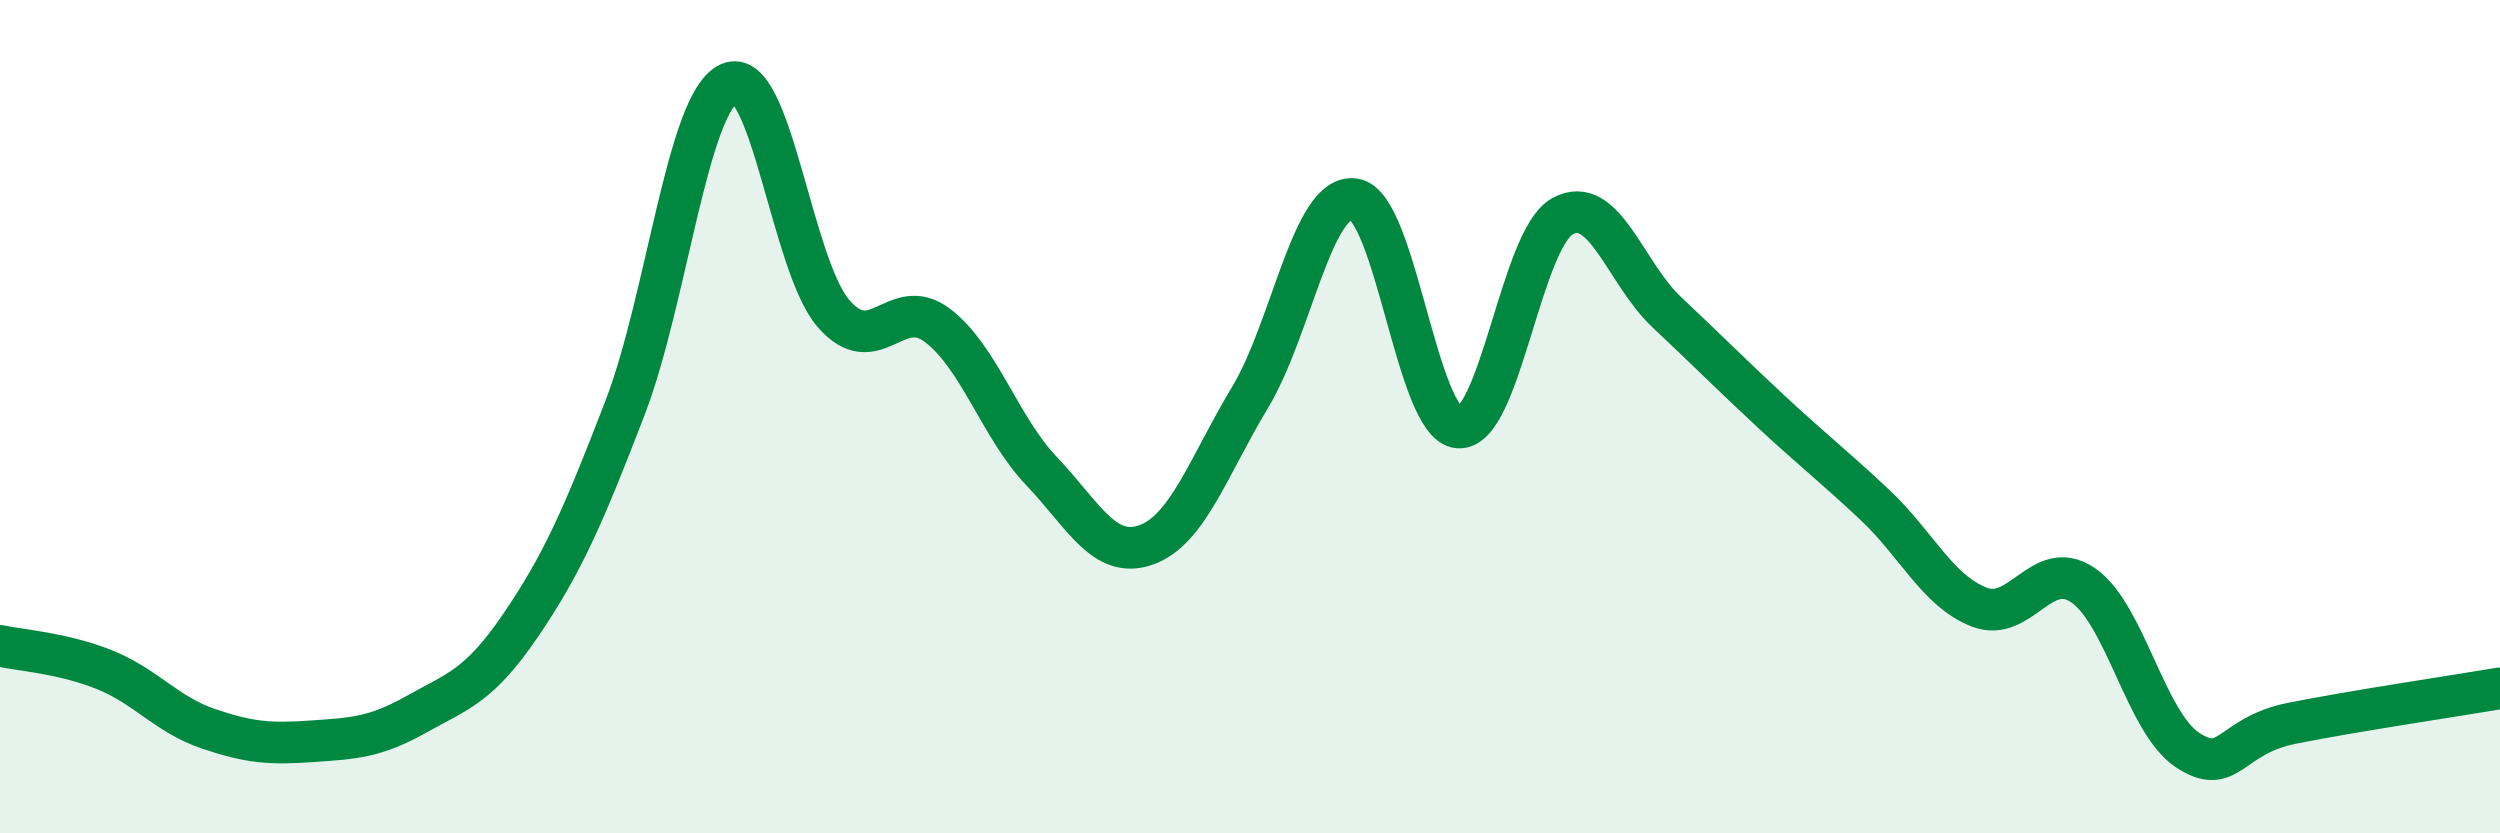
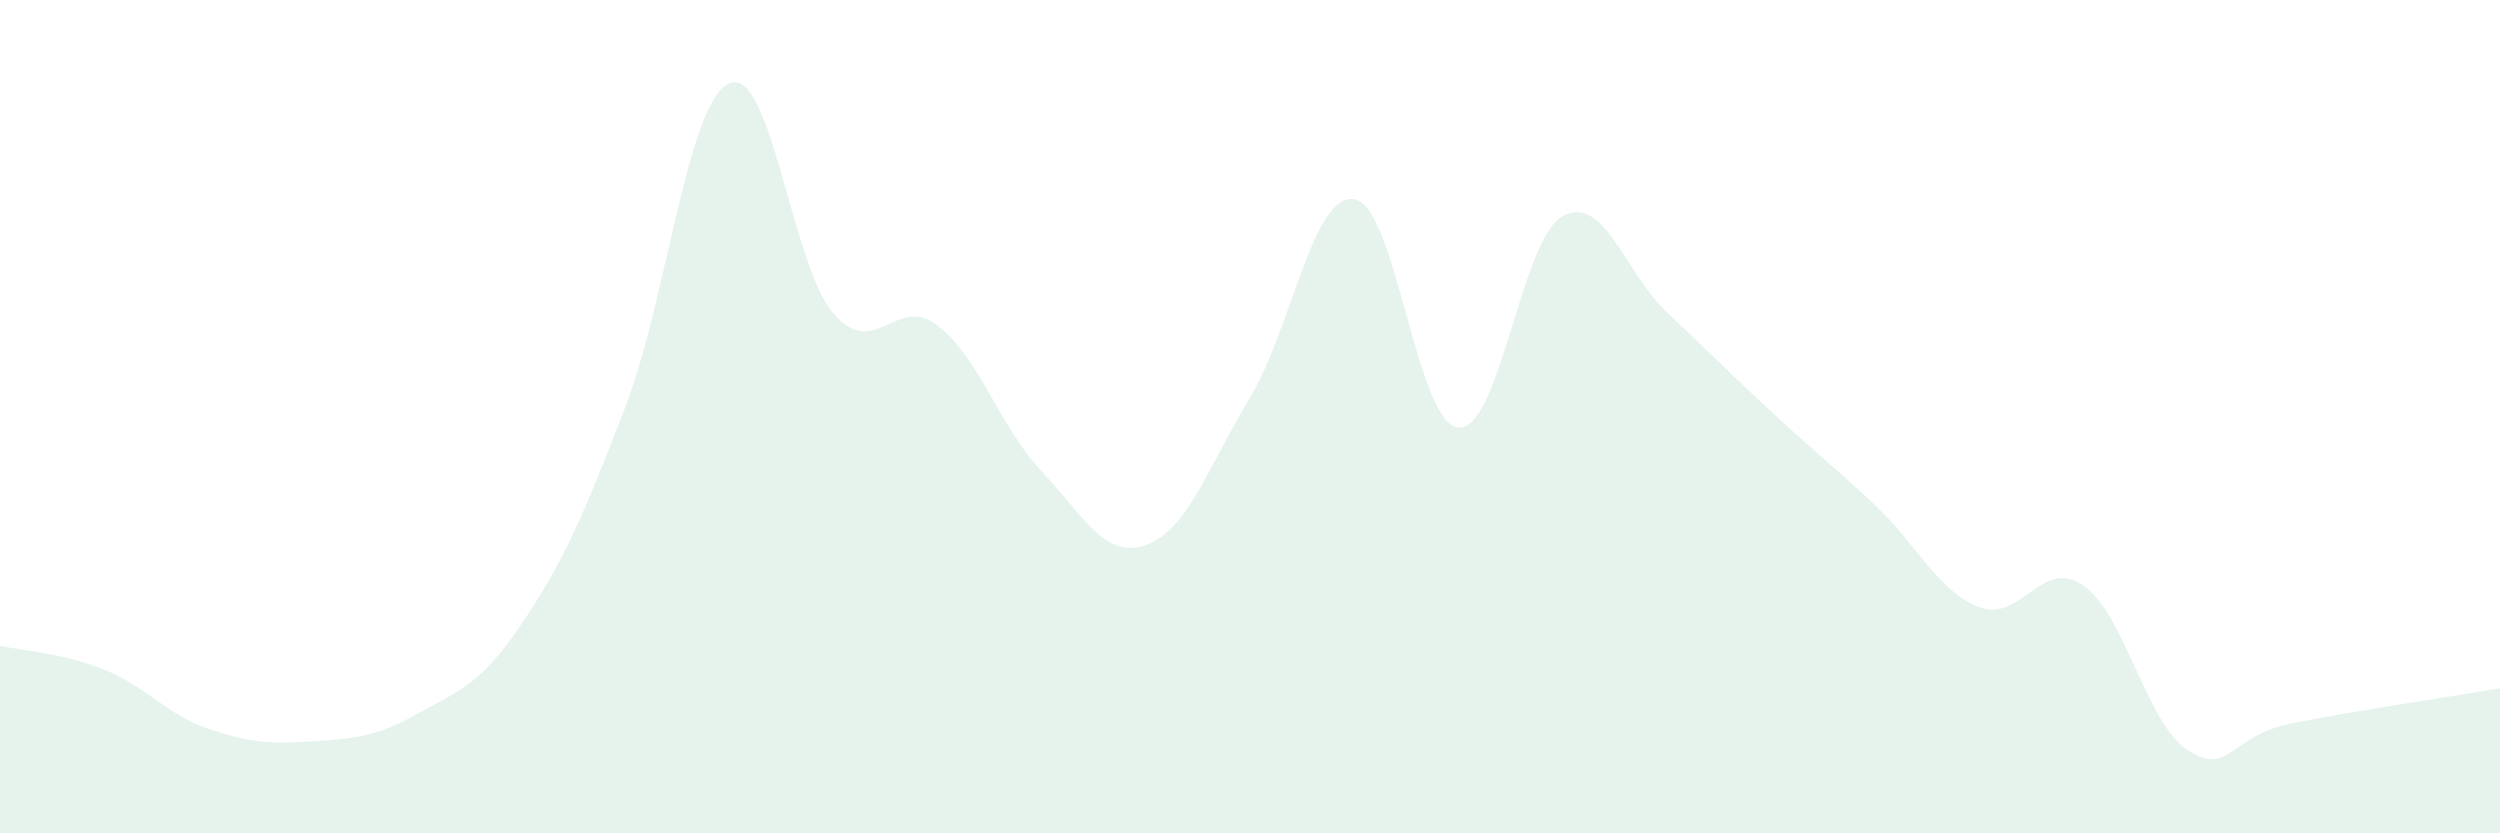
<svg xmlns="http://www.w3.org/2000/svg" width="60" height="20" viewBox="0 0 60 20">
  <path d="M 0,15.5 C 0.5,15.61 1.5,15.67 2.5,16.07 C 3.5,16.47 4,17.15 5,17.49 C 6,17.83 6.5,17.86 7.5,17.79 C 8.5,17.72 9,17.7 10,17.14 C 11,16.58 11.5,16.47 12.5,15 C 13.5,13.53 14,12.39 15,9.79 C 16,7.19 16.5,2.45 17.5,2 C 18.5,1.55 19,6.36 20,7.52 C 21,8.68 21.5,7.05 22.5,7.81 C 23.5,8.57 24,10.26 25,11.31 C 26,12.36 26.5,13.43 27.5,13.08 C 28.5,12.73 29,11.2 30,9.54 C 31,7.88 31.5,4.64 32.5,4.78 C 33.5,4.92 34,10.18 35,10.26 C 36,10.34 36.5,5.74 37.5,5.19 C 38.5,4.64 39,6.55 40,7.49 C 41,8.43 41.5,8.94 42.5,9.87 C 43.5,10.8 44,11.18 45,12.12 C 46,13.06 46.5,14.18 47.5,14.57 C 48.5,14.96 49,13.36 50,14.05 C 51,14.74 51.5,17.34 52.5,18 C 53.5,18.66 53.5,17.66 55,17.36 C 56.5,17.06 59,16.69 60,16.52L60 20L0 20Z" fill="#008740" opacity="0.1" stroke-linecap="round" stroke-linejoin="round" />
-   <path d="M 0,15.5 C 0.5,15.61 1.5,15.67 2.5,16.07 C 3.5,16.47 4,17.15 5,17.49 C 6,17.83 6.5,17.86 7.5,17.79 C 8.5,17.72 9,17.7 10,17.14 C 11,16.58 11.5,16.47 12.5,15 C 13.5,13.53 14,12.39 15,9.79 C 16,7.19 16.5,2.45 17.5,2 C 18.5,1.55 19,6.36 20,7.52 C 21,8.68 21.5,7.05 22.5,7.81 C 23.5,8.57 24,10.26 25,11.31 C 26,12.36 26.5,13.43 27.5,13.08 C 28.5,12.73 29,11.2 30,9.54 C 31,7.88 31.5,4.64 32.5,4.78 C 33.5,4.92 34,10.18 35,10.26 C 36,10.34 36.5,5.74 37.5,5.19 C 38.5,4.64 39,6.55 40,7.49 C 41,8.43 41.5,8.94 42.5,9.87 C 43.5,10.8 44,11.18 45,12.12 C 46,13.06 46.5,14.18 47.5,14.57 C 48.5,14.96 49,13.36 50,14.05 C 51,14.74 51.5,17.34 52.5,18 C 53.5,18.66 53.5,17.66 55,17.36 C 56.5,17.06 59,16.69 60,16.52" stroke="#008740" stroke-width="1" fill="none" stroke-linecap="round" stroke-linejoin="round" />
</svg>